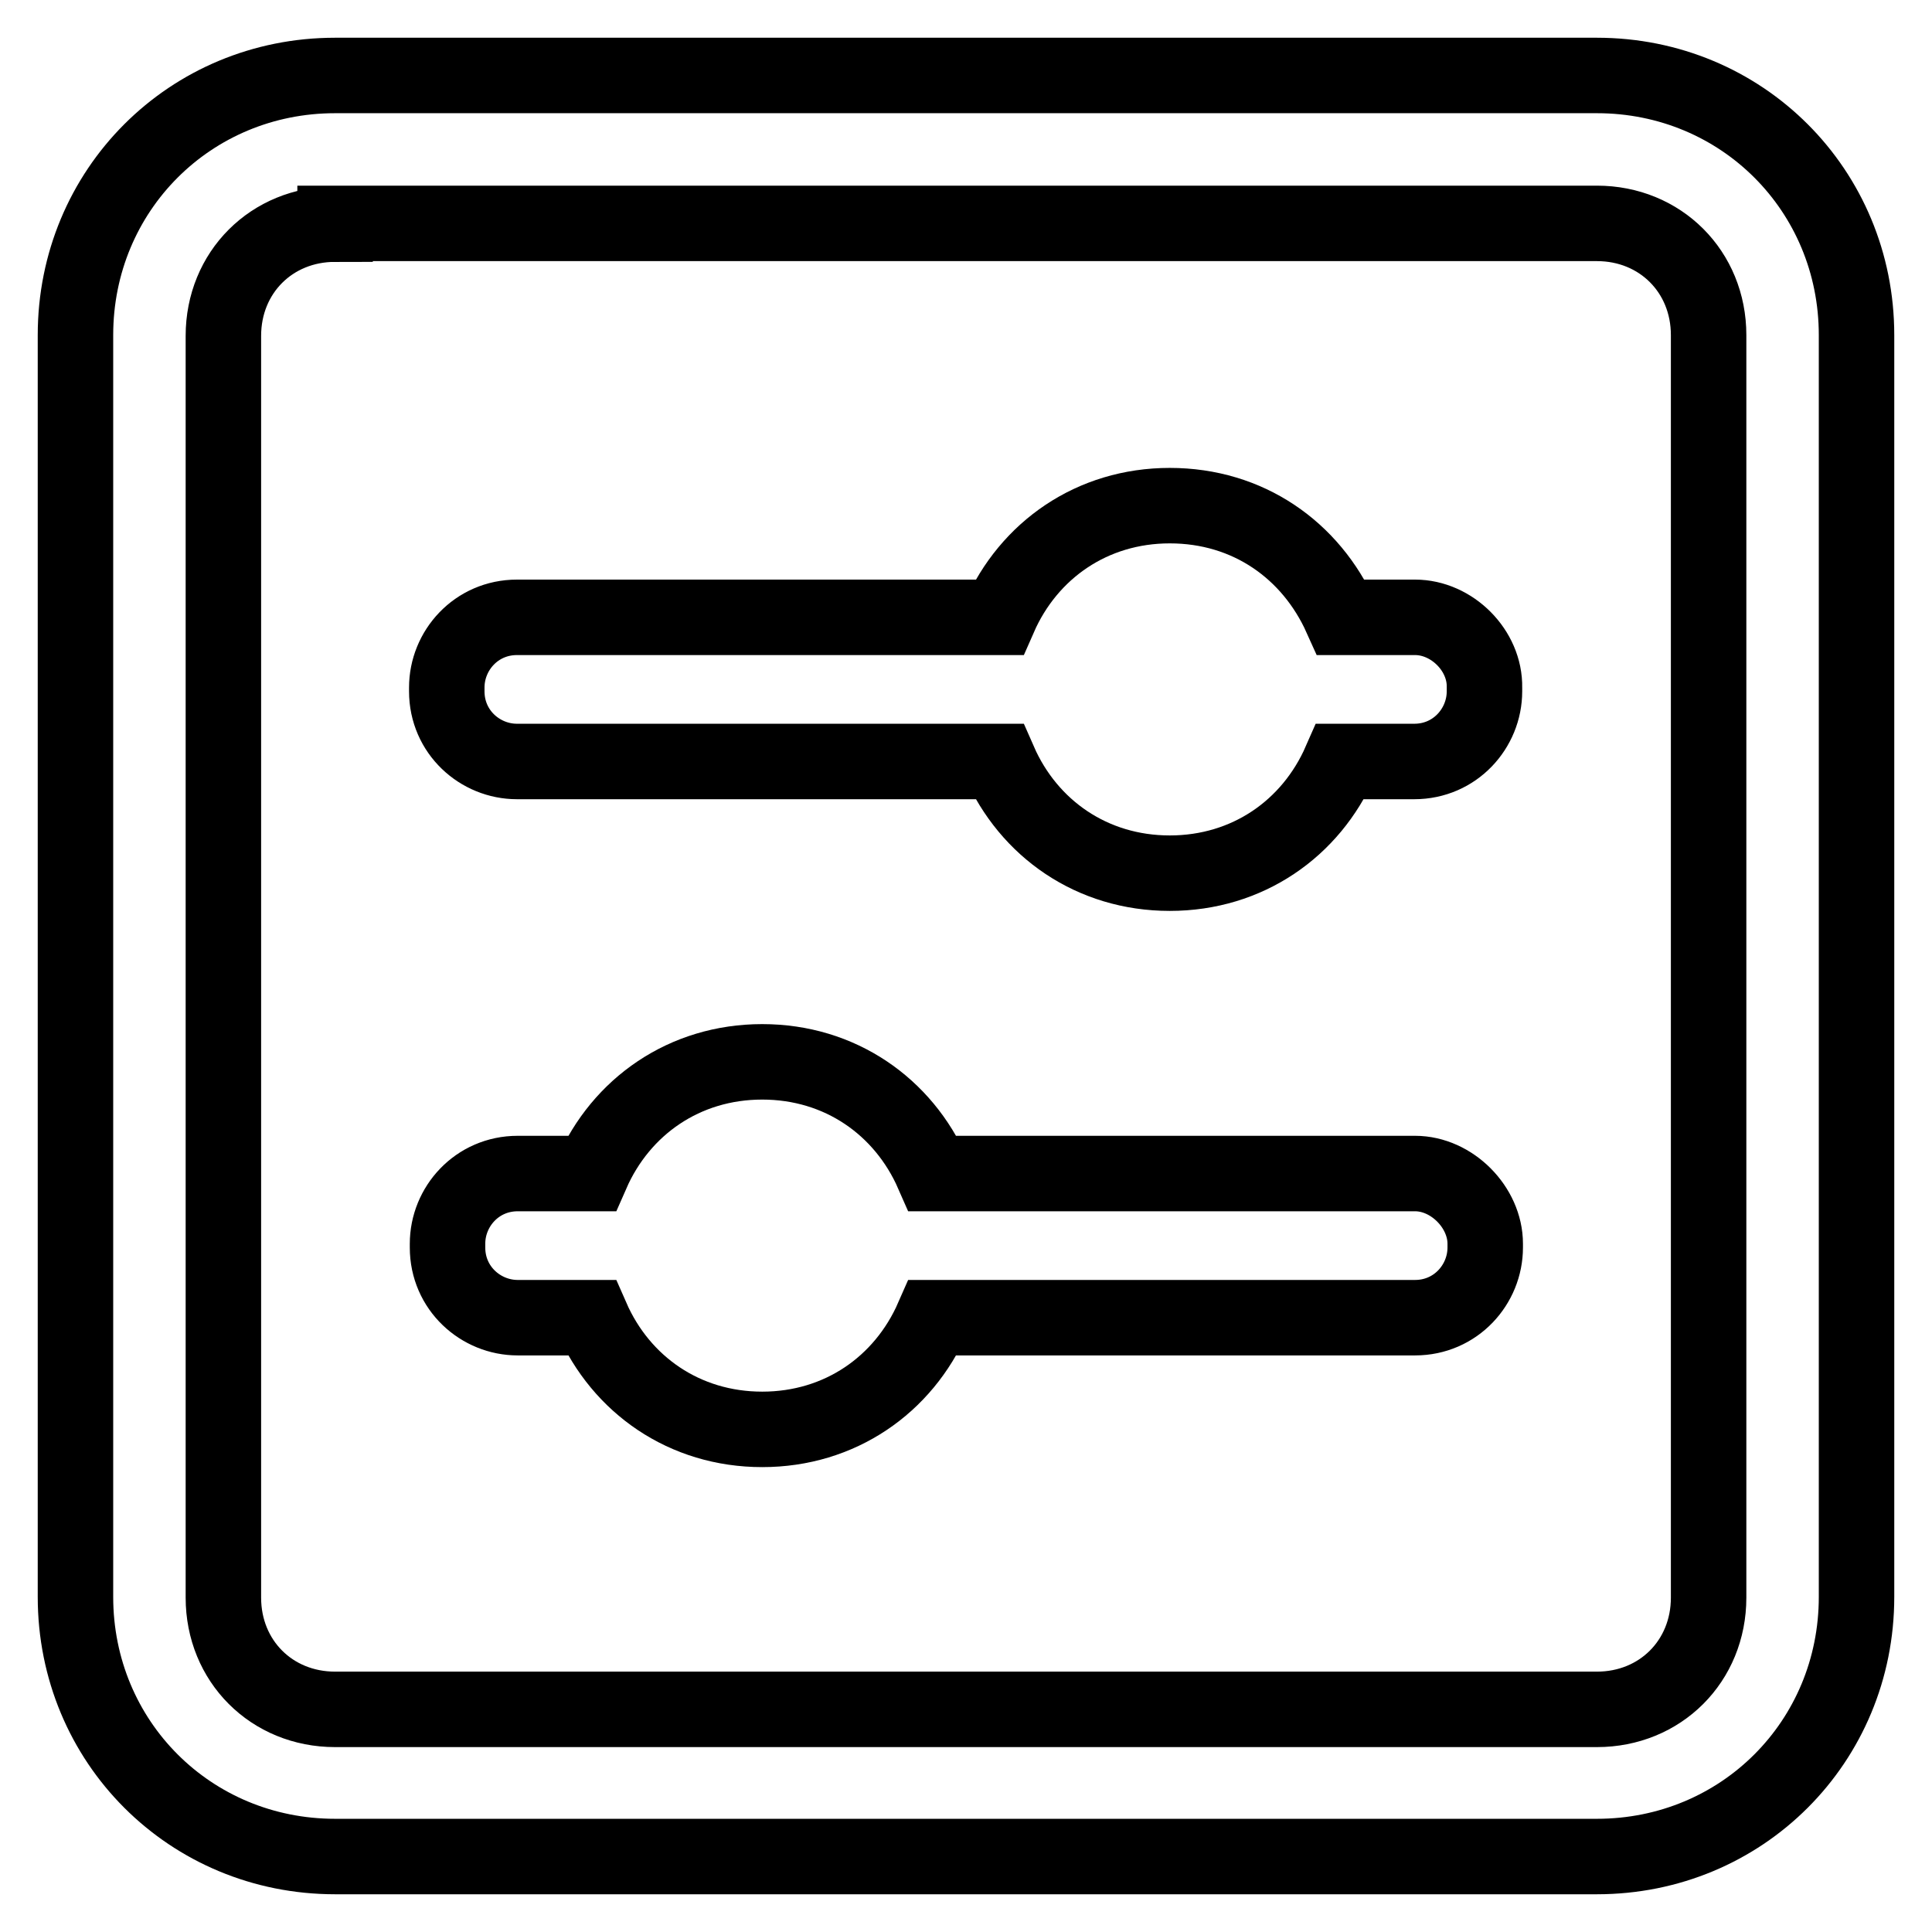
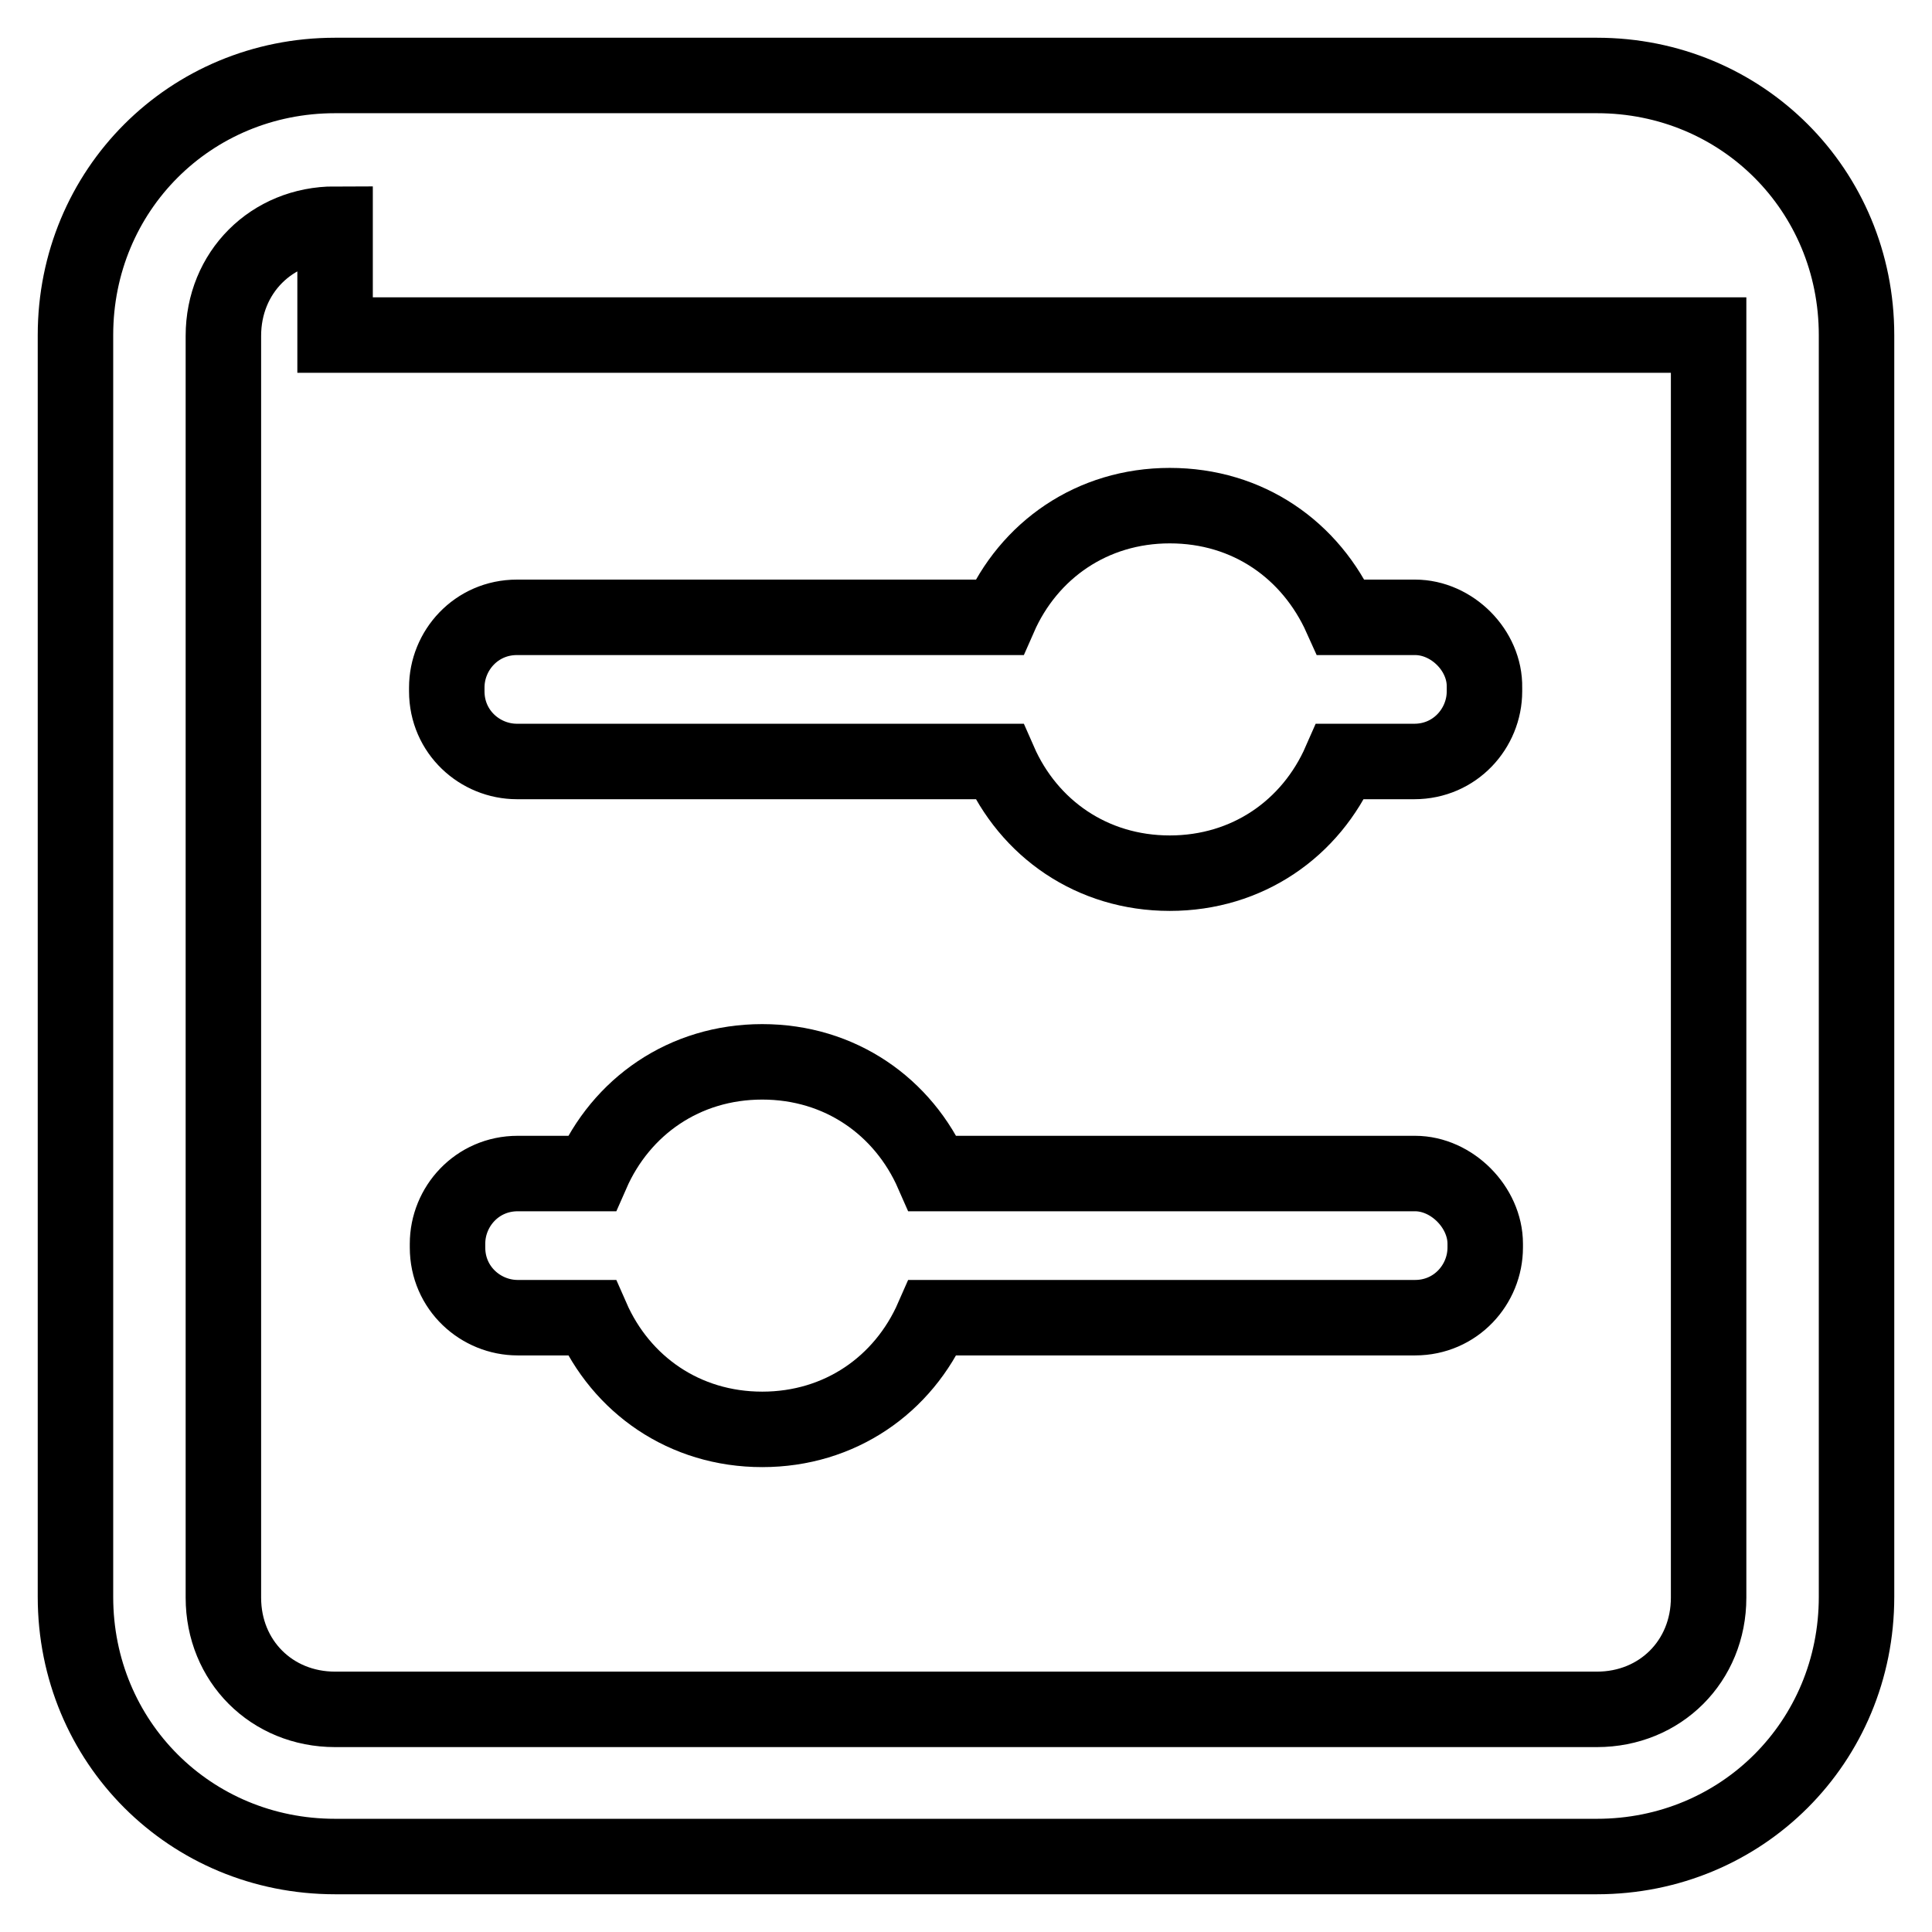
<svg xmlns="http://www.w3.org/2000/svg" version="1.1" x="0px" y="0px" viewBox="0 0 256 256" enable-background="new 0 0 256 256" xml:space="preserve">
  <g>
-     <path stroke-width="10" fill-opacity="0" stroke="#000000" d="M211.6,246H44.4C25.2,246,10,230.8,10,211.6V44.4C10,25.2,25.2,10,44.4,10h167.2 c19.2,0,34.4,15.2,34.4,34.4v167.2C246,230.8,230.8,246,211.6,246L211.6,246z M44.4,29.7c-8.4,0-14.8,6.4-14.8,14.8v167.2 c0,8.4,6.4,14.8,14.8,14.8h167.2c8.4,0,14.8-6.4,14.8-14.8V44.4c0-8.4-6.4-14.8-14.8-14.8H44.4z M187.5,81.8h-9.8 C173.7,72.9,165.4,67,155,67c-10.3,0-18.7,5.9-22.6,14.8H68.5c-5.4,0-9.3,4.4-9.3,9.3v0.5c0,5.4,4.4,9.3,9.3,9.3h63.9 c3.9,8.9,12.3,14.8,22.6,14.8c10.3,0,18.7-5.9,22.6-14.8h9.8c5.4,0,9.3-4.4,9.3-9.3v-0.5C196.8,86.2,192.4,81.8,187.5,81.8z  M187.5,155.5h-63.9c-3.9-8.9-12.3-14.8-22.6-14.8c-10.3,0-18.7,5.9-22.6,14.8h-9.8c-5.4,0-9.3,4.4-9.3,9.3v0.5 c0,5.4,4.4,9.3,9.3,9.3h9.8c3.9,8.9,12.3,14.8,22.6,14.8c10.3,0,18.7-5.9,22.6-14.8h63.9c5.4,0,9.3-4.4,9.3-9.3v-0.5 C196.8,160,192.4,155.5,187.5,155.5z" />
+     <path stroke-width="10" fill-opacity="0" stroke="#000000" d="M211.6,246H44.4C25.2,246,10,230.8,10,211.6V44.4C10,25.2,25.2,10,44.4,10h167.2 c19.2,0,34.4,15.2,34.4,34.4v167.2C246,230.8,230.8,246,211.6,246L211.6,246z M44.4,29.7c-8.4,0-14.8,6.4-14.8,14.8v167.2 c0,8.4,6.4,14.8,14.8,14.8h167.2c8.4,0,14.8-6.4,14.8-14.8V44.4H44.4z M187.5,81.8h-9.8 C173.7,72.9,165.4,67,155,67c-10.3,0-18.7,5.9-22.6,14.8H68.5c-5.4,0-9.3,4.4-9.3,9.3v0.5c0,5.4,4.4,9.3,9.3,9.3h63.9 c3.9,8.9,12.3,14.8,22.6,14.8c10.3,0,18.7-5.9,22.6-14.8h9.8c5.4,0,9.3-4.4,9.3-9.3v-0.5C196.8,86.2,192.4,81.8,187.5,81.8z  M187.5,155.5h-63.9c-3.9-8.9-12.3-14.8-22.6-14.8c-10.3,0-18.7,5.9-22.6,14.8h-9.8c-5.4,0-9.3,4.4-9.3,9.3v0.5 c0,5.4,4.4,9.3,9.3,9.3h9.8c3.9,8.9,12.3,14.8,22.6,14.8c10.3,0,18.7-5.9,22.6-14.8h63.9c5.4,0,9.3-4.4,9.3-9.3v-0.5 C196.8,160,192.4,155.5,187.5,155.5z" />
  </g>
</svg>